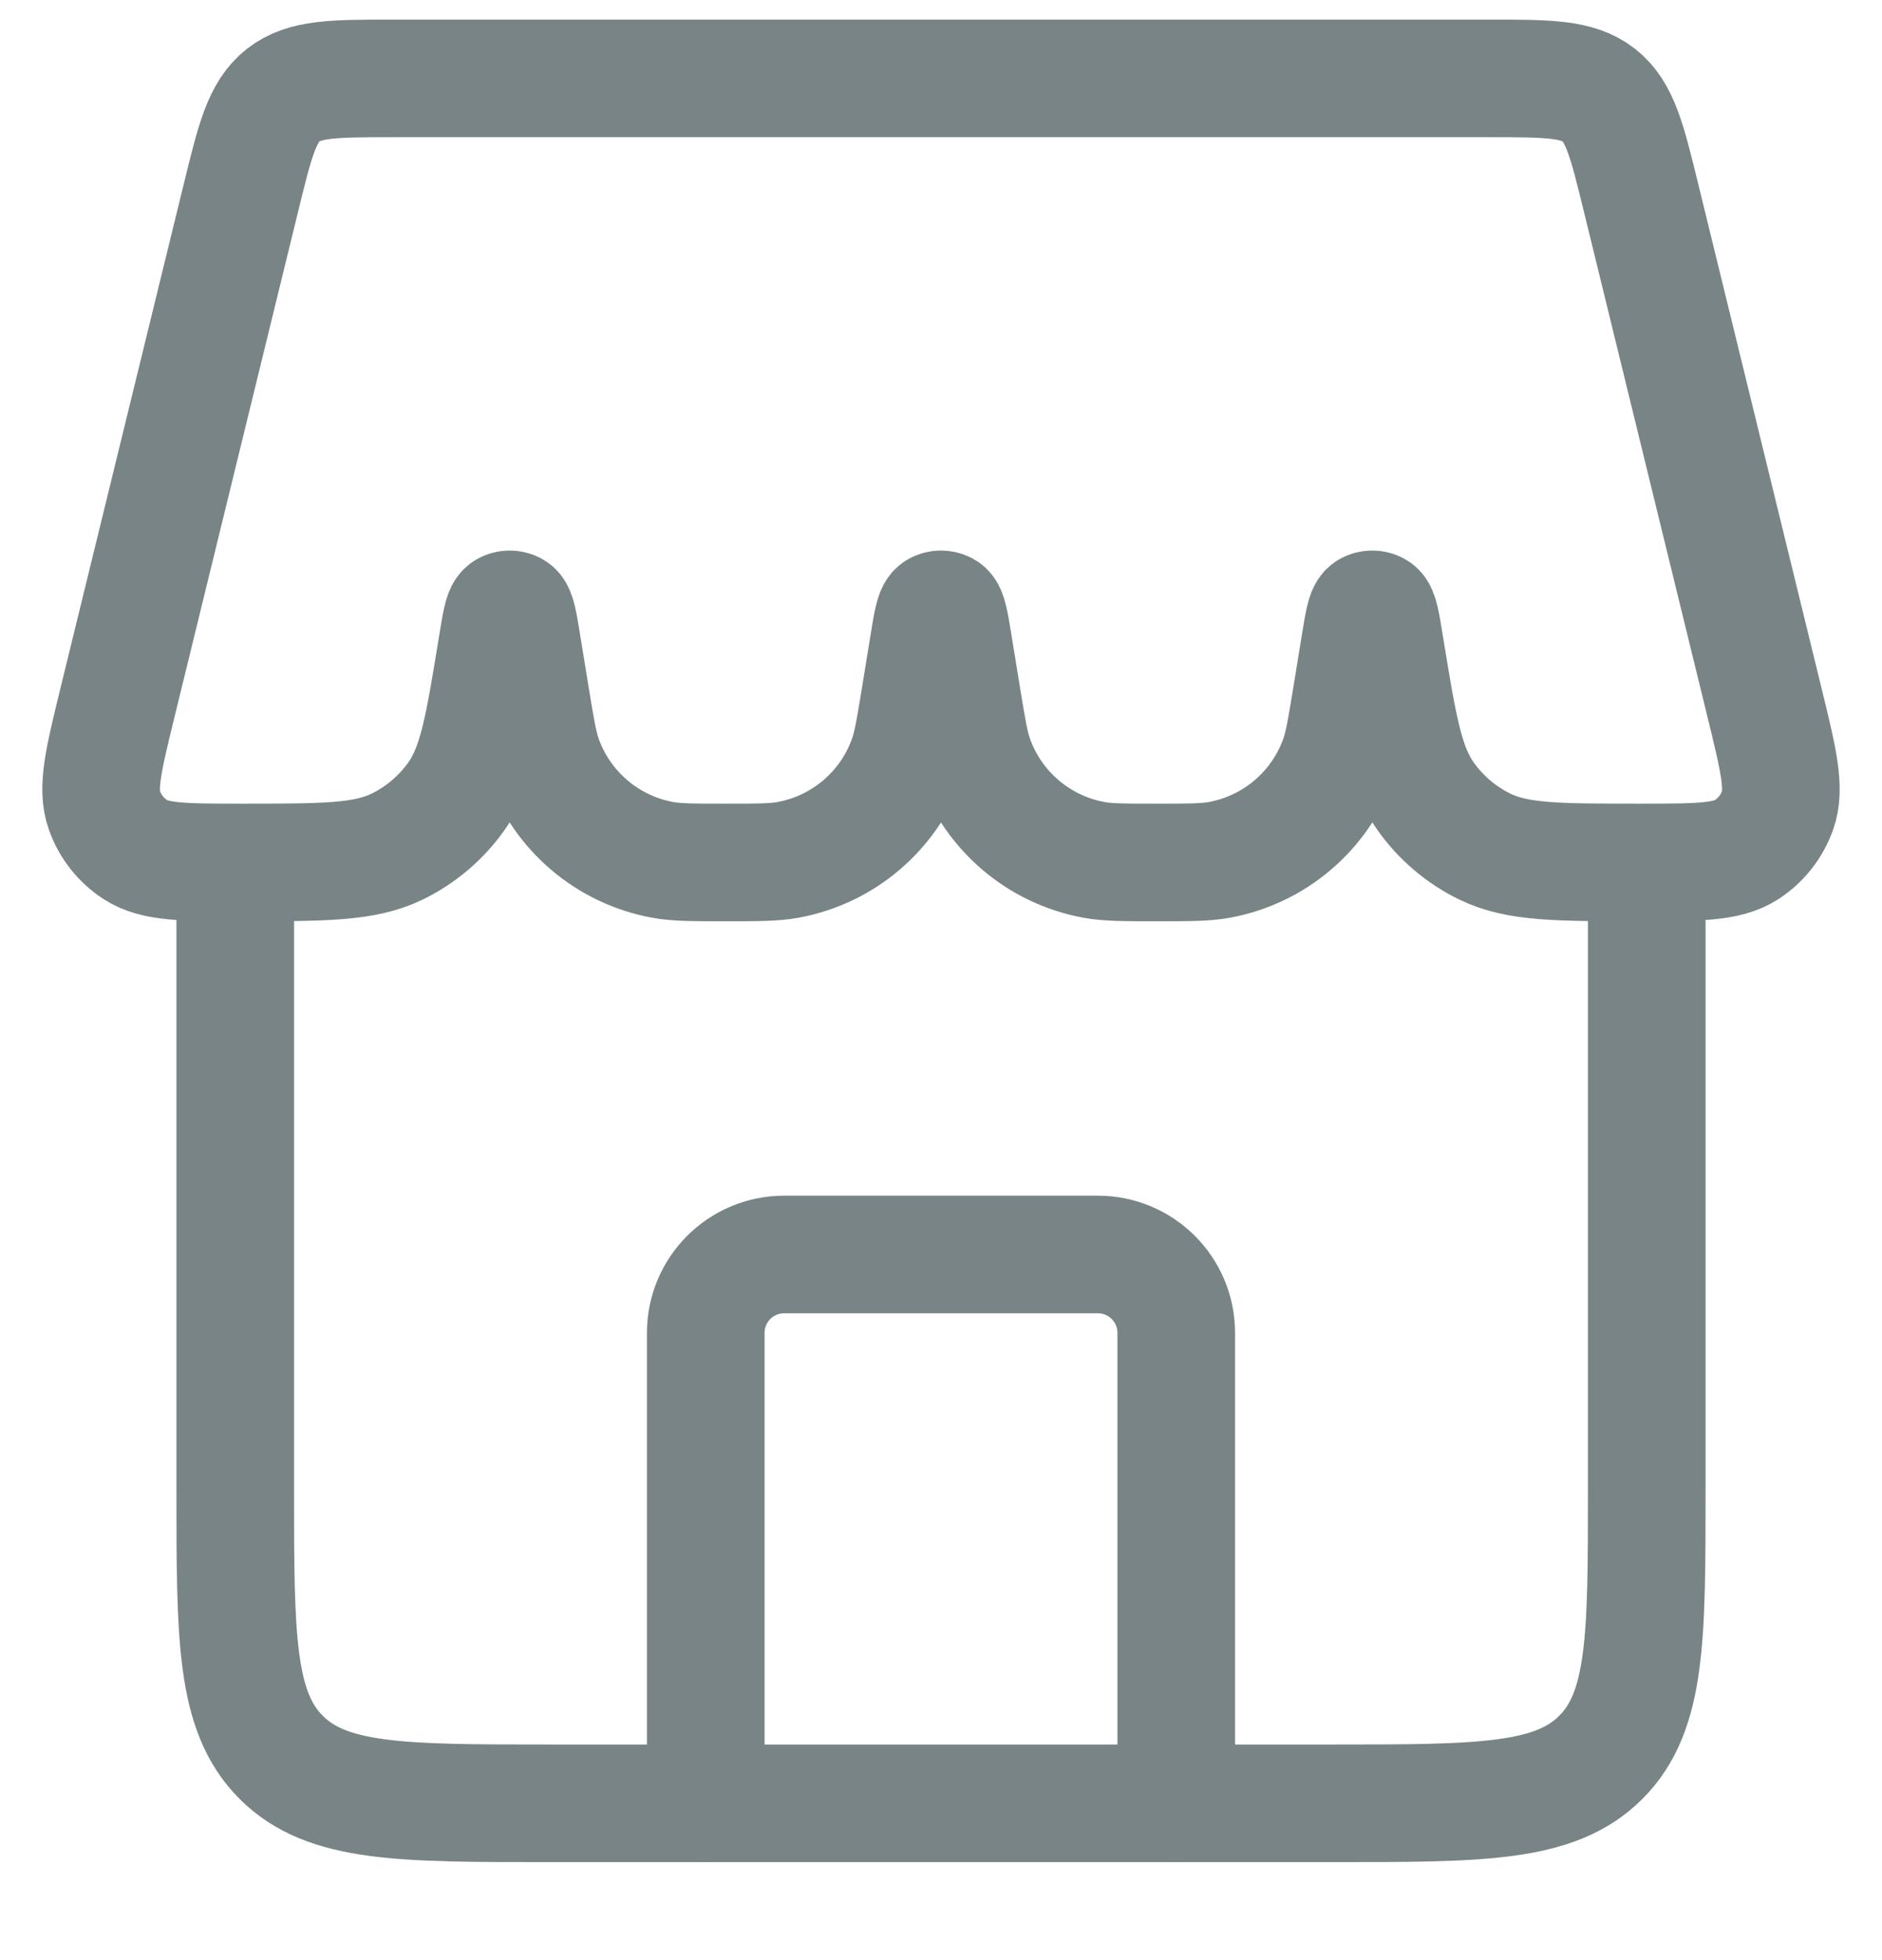
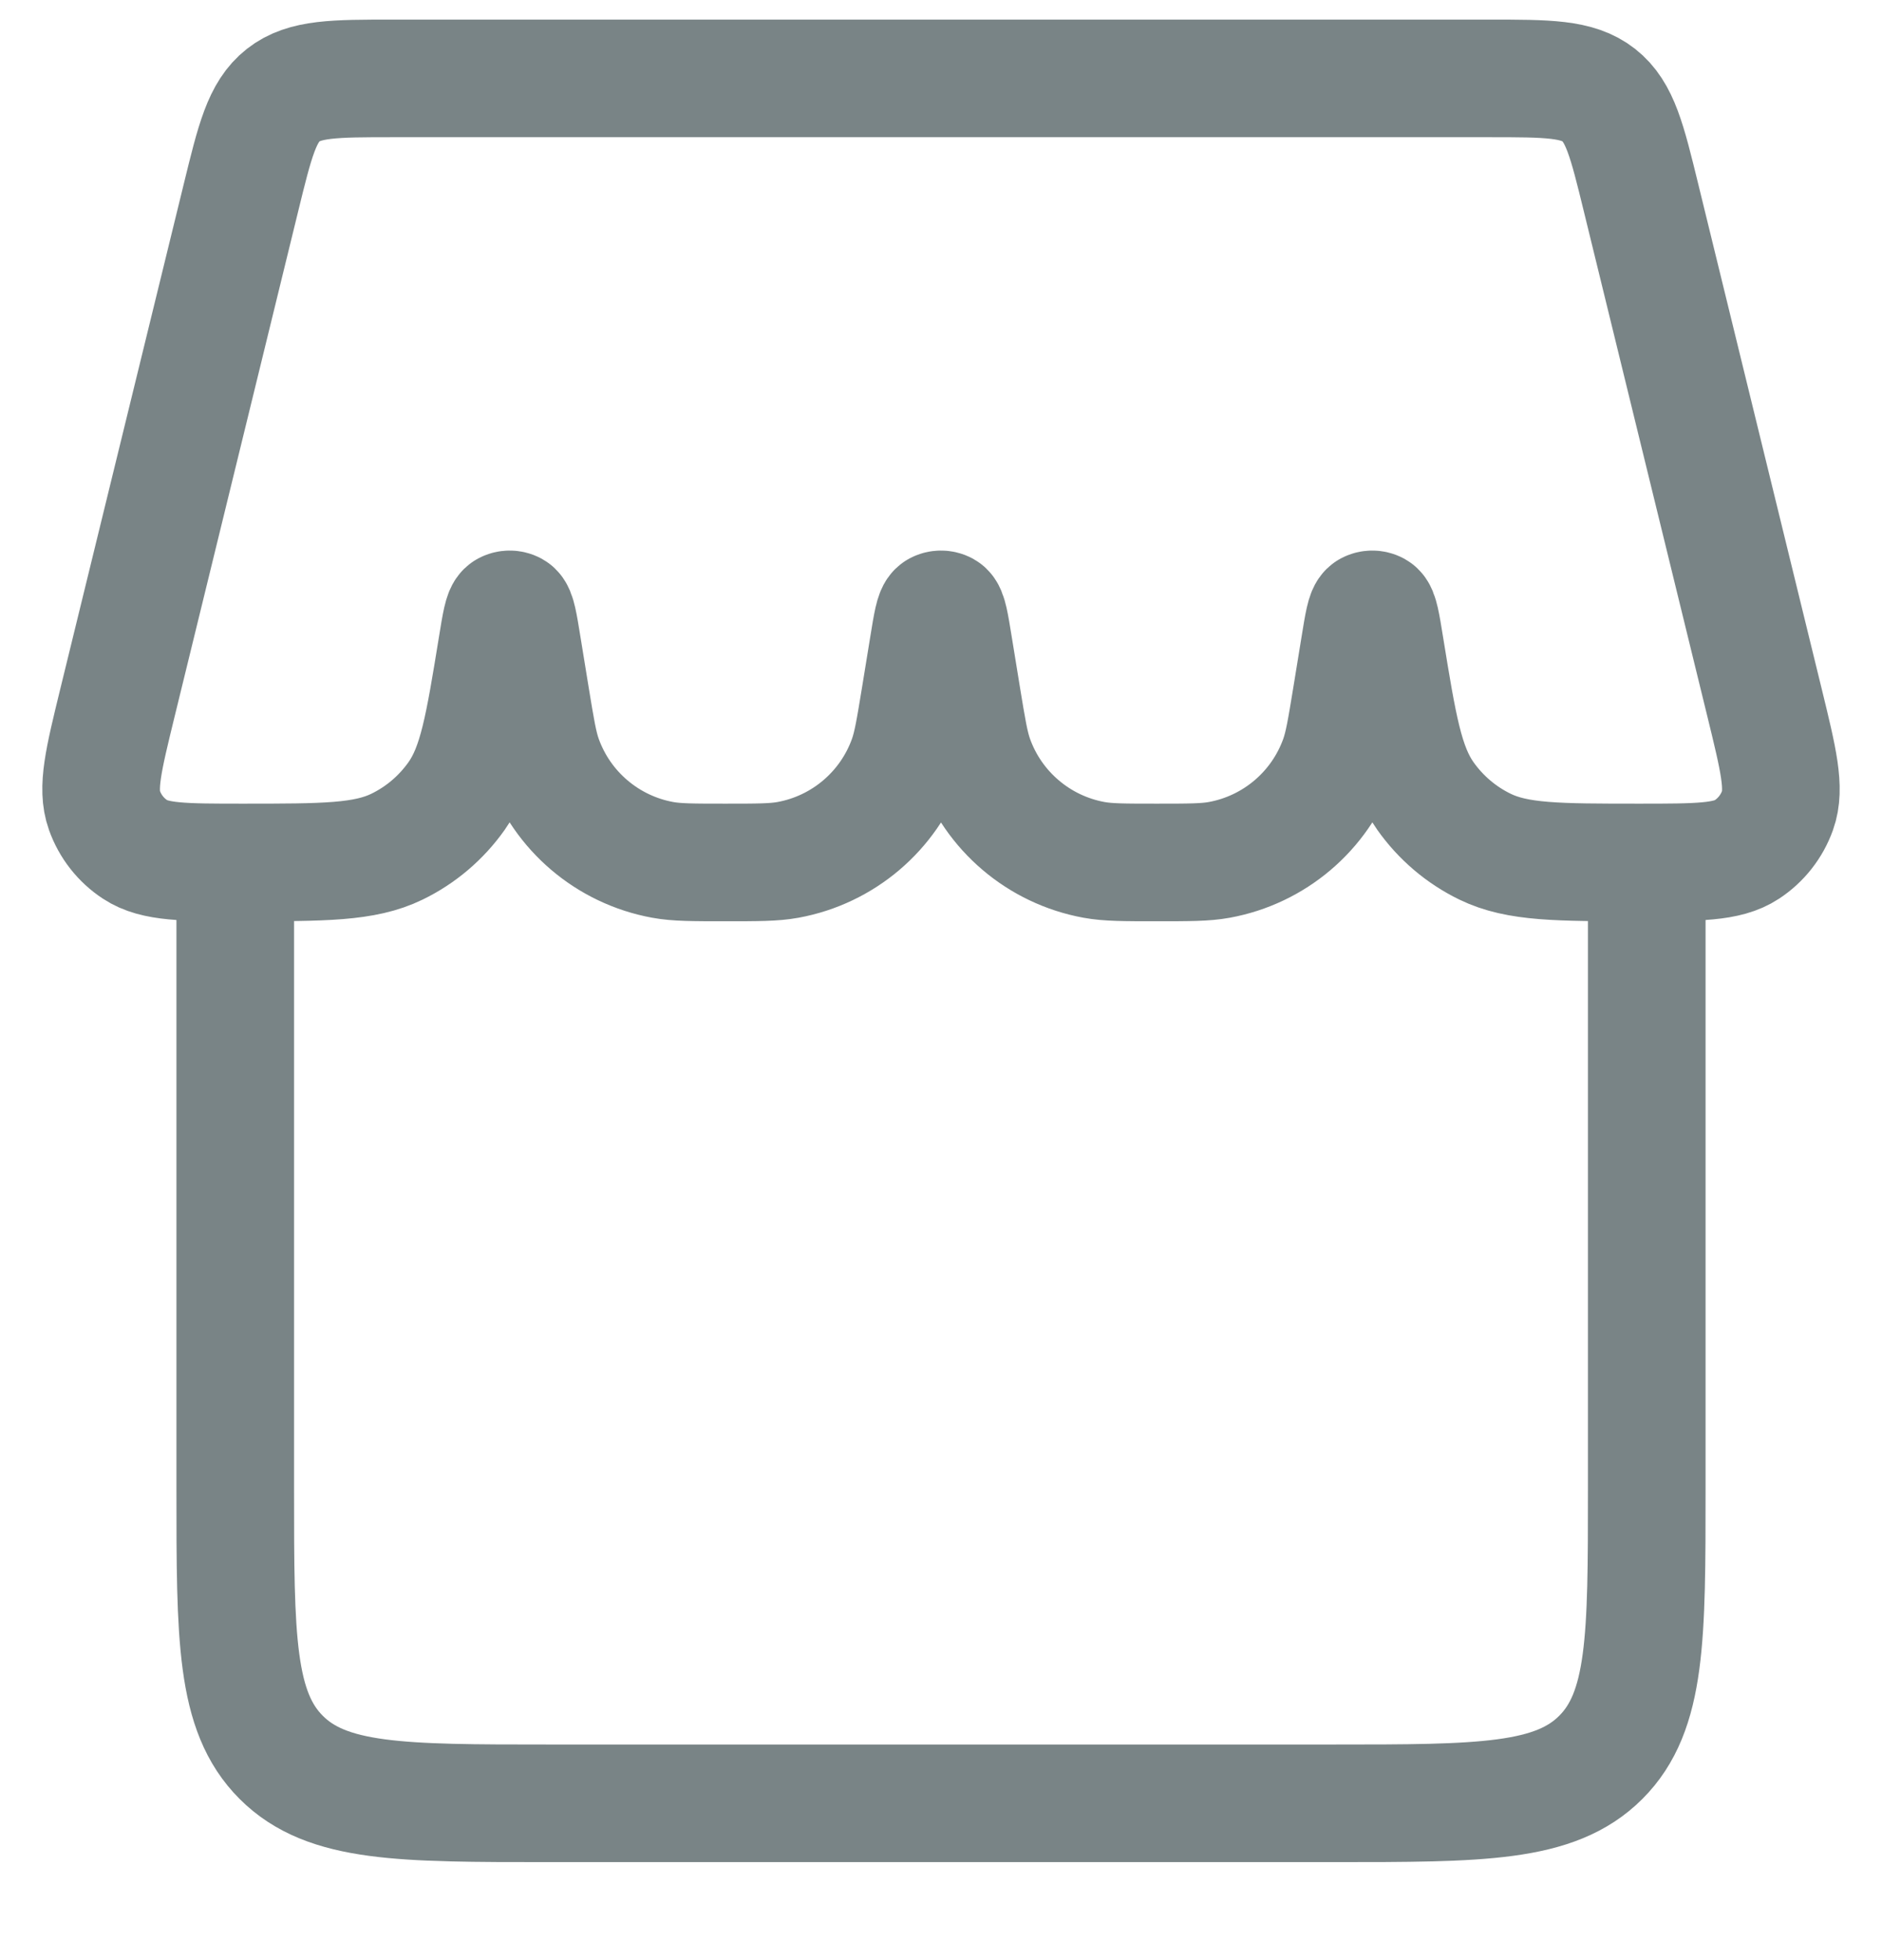
<svg xmlns="http://www.w3.org/2000/svg" width="24" height="25" viewBox="0 0 24 25" fill="none">
-   <path d="M15 23V17C15 16.448 14.552 16 14 16H10C9.448 16 9 16.448 9 17V23" stroke="#798486" stroke-width="1.5" stroke-linecap="round" stroke-linejoin="round" />
  <path d="M3 11V19C3 20.886 3 21.828 3.586 22.414C4.172 23 5.114 23 7 23H17C18.886 23 19.828 23 20.414 22.414C21 21.828 21 20.886 21 19V11" stroke="#798486" stroke-width="1.5" />
  <path d="M3.072 2.525C3.251 1.793 3.34 1.427 3.612 1.213C3.884 1 4.261 1 5.014 1H18.986C19.739 1 20.116 1 20.388 1.213C20.66 1.427 20.749 1.793 20.928 2.525L22.503 8.966C22.68 9.691 22.769 10.054 22.668 10.336C22.595 10.541 22.457 10.716 22.276 10.835C22.026 11 21.652 11 20.905 11V11C19.869 11 19.351 11 18.938 10.799C18.633 10.651 18.372 10.428 18.177 10.152C17.912 9.776 17.828 9.265 17.662 8.244V8.244C17.615 7.953 17.591 7.808 17.548 7.784C17.518 7.768 17.482 7.768 17.452 7.784C17.409 7.808 17.385 7.953 17.338 8.244L17.233 8.889C17.166 9.297 17.133 9.501 17.072 9.673C16.832 10.345 16.252 10.838 15.55 10.967C15.371 11 15.164 11 14.75 11V11C14.336 11 14.129 11 13.95 10.967C13.248 10.838 12.668 10.345 12.428 9.673C12.367 9.501 12.334 9.297 12.267 8.889L12.162 8.244C12.115 7.953 12.091 7.808 12.048 7.784C12.018 7.768 11.982 7.768 11.952 7.784C11.909 7.808 11.885 7.953 11.838 8.244L11.733 8.889C11.666 9.297 11.633 9.501 11.572 9.673C11.332 10.345 10.752 10.838 10.05 10.967C9.871 11 9.664 11 9.25 11V11C8.836 11 8.629 11 8.45 10.967C7.748 10.838 7.168 10.345 6.928 9.673C6.867 9.501 6.834 9.297 6.767 8.889L6.662 8.244C6.615 7.953 6.591 7.808 6.548 7.784C6.518 7.768 6.482 7.768 6.452 7.784C6.409 7.808 6.385 7.953 6.338 8.244V8.244C6.172 9.265 6.088 9.776 5.823 10.152C5.628 10.428 5.367 10.651 5.062 10.799C4.649 11 4.131 11 3.095 11V11C2.348 11 1.974 11 1.724 10.835C1.542 10.716 1.405 10.541 1.332 10.336C1.231 10.054 1.32 9.691 1.497 8.966L3.072 2.525Z" stroke="#798486" stroke-width="1.5" />
</svg>